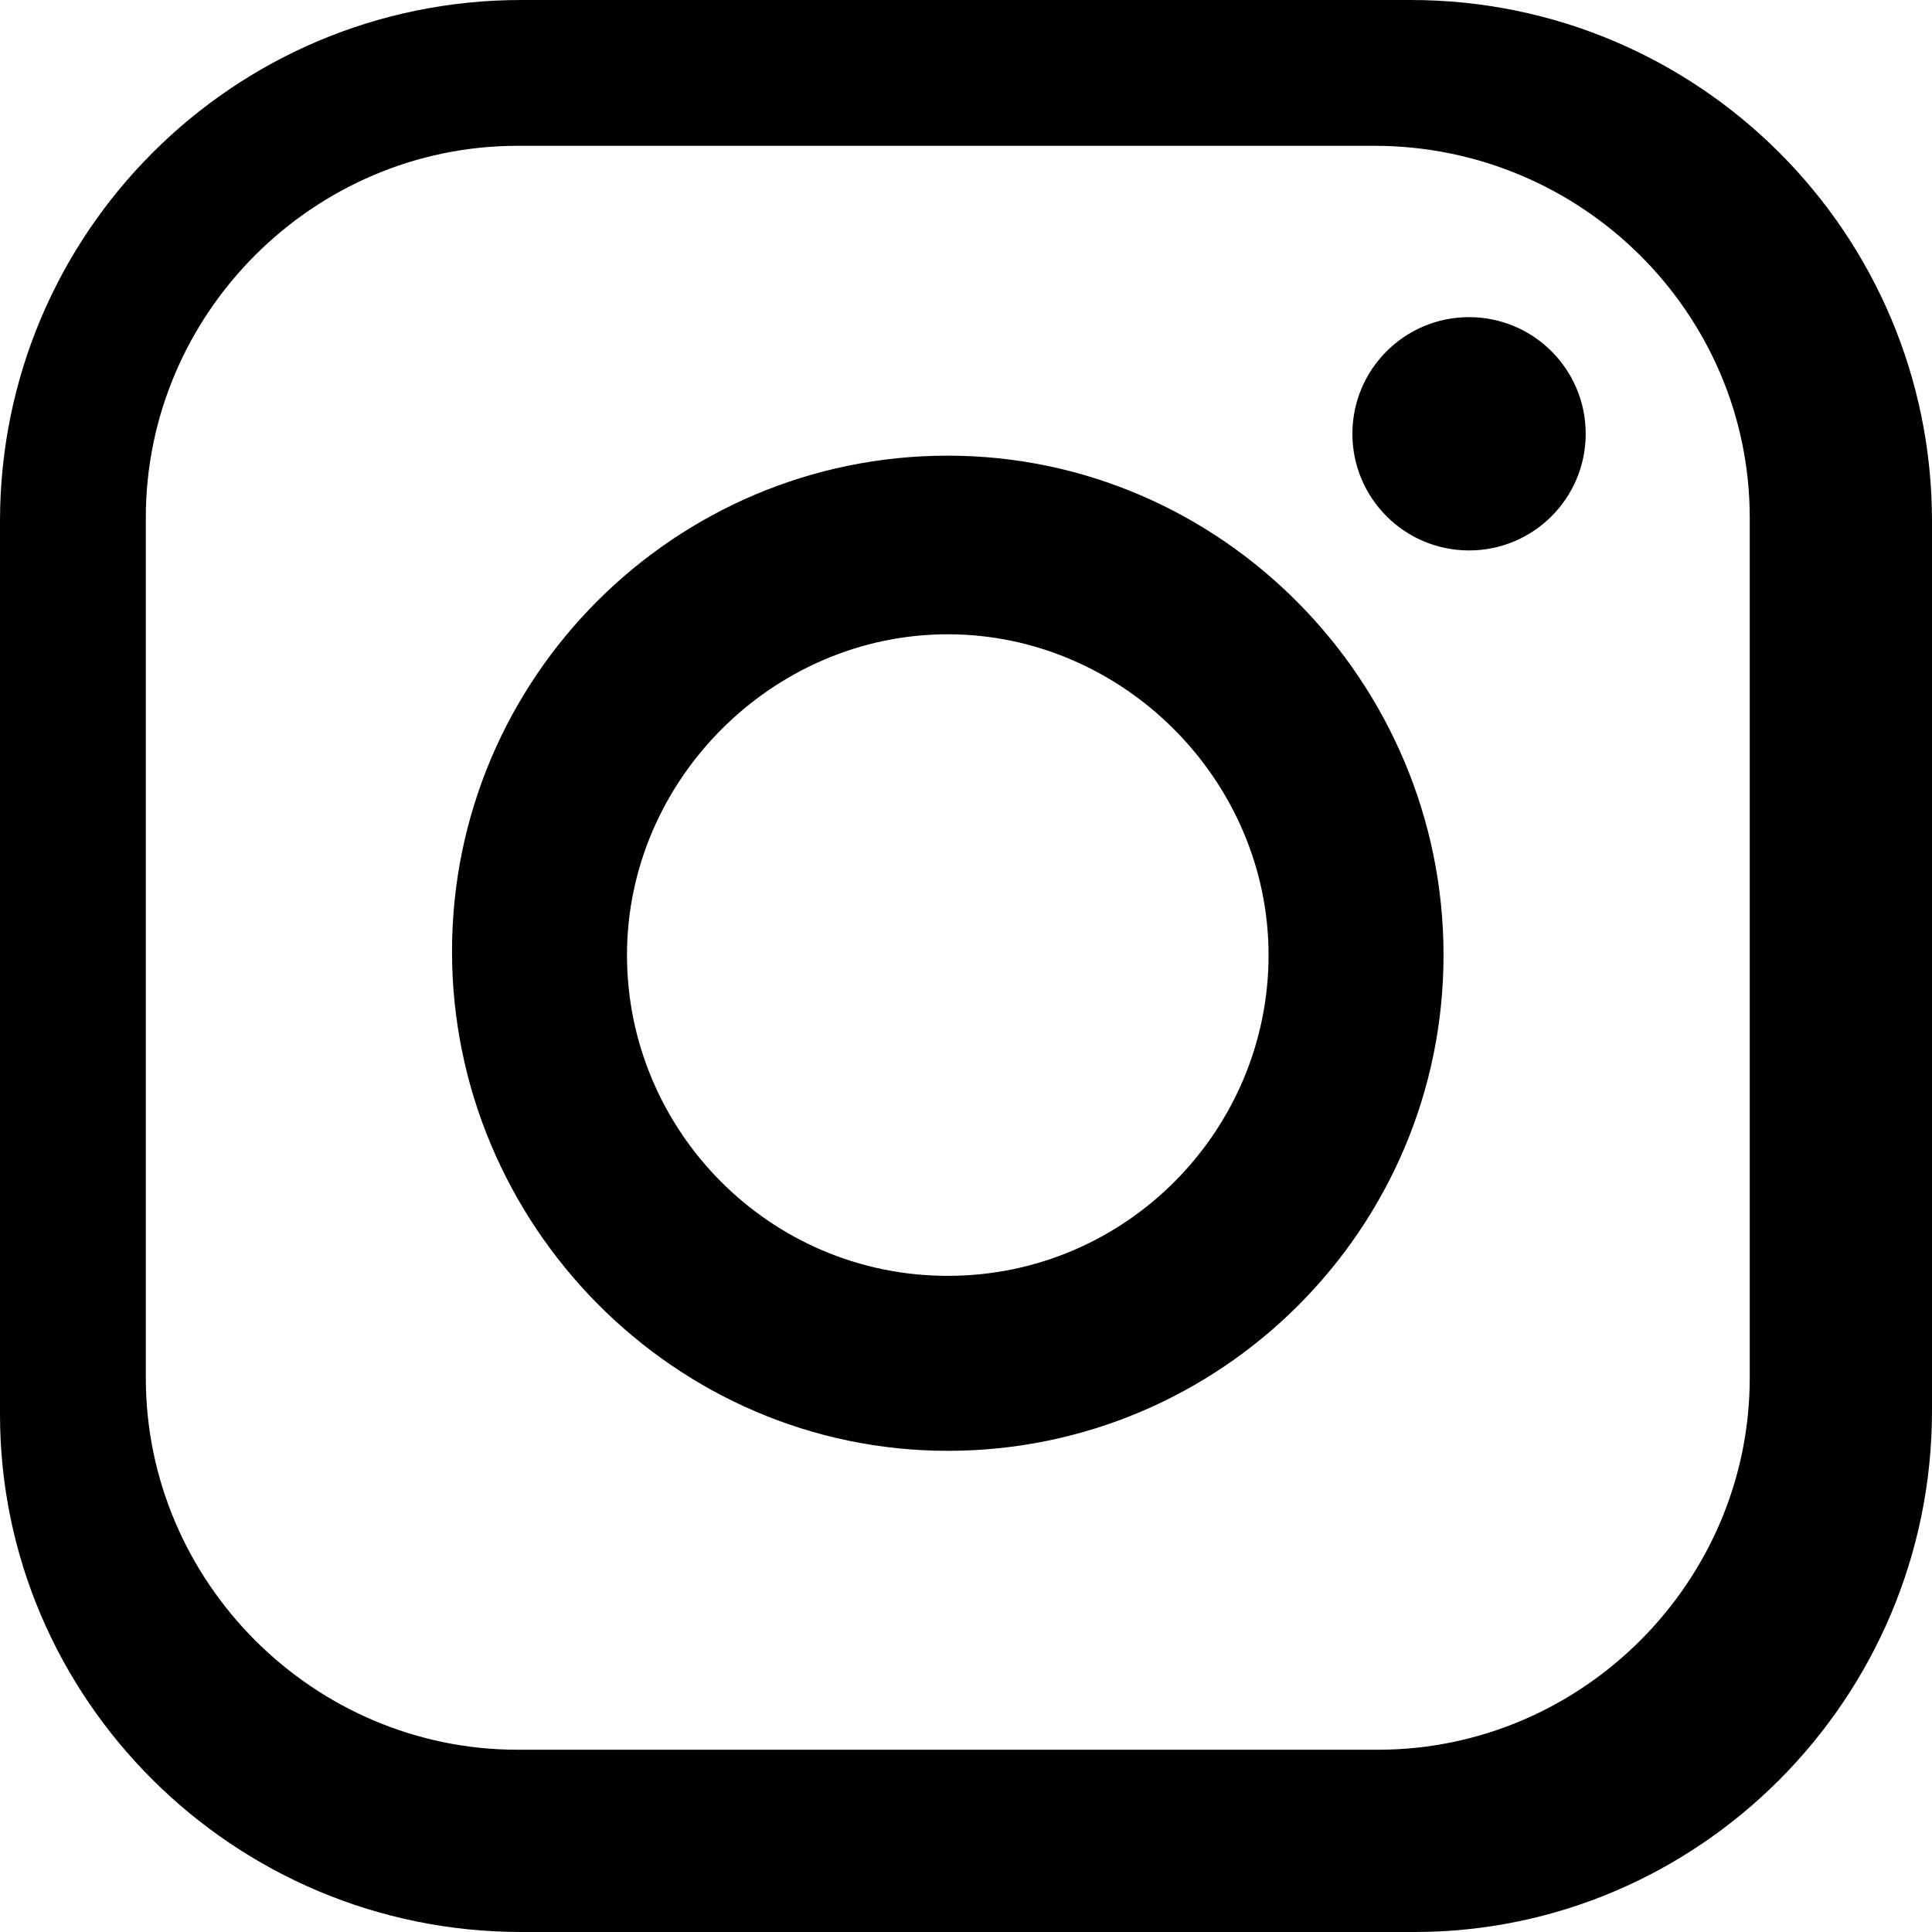
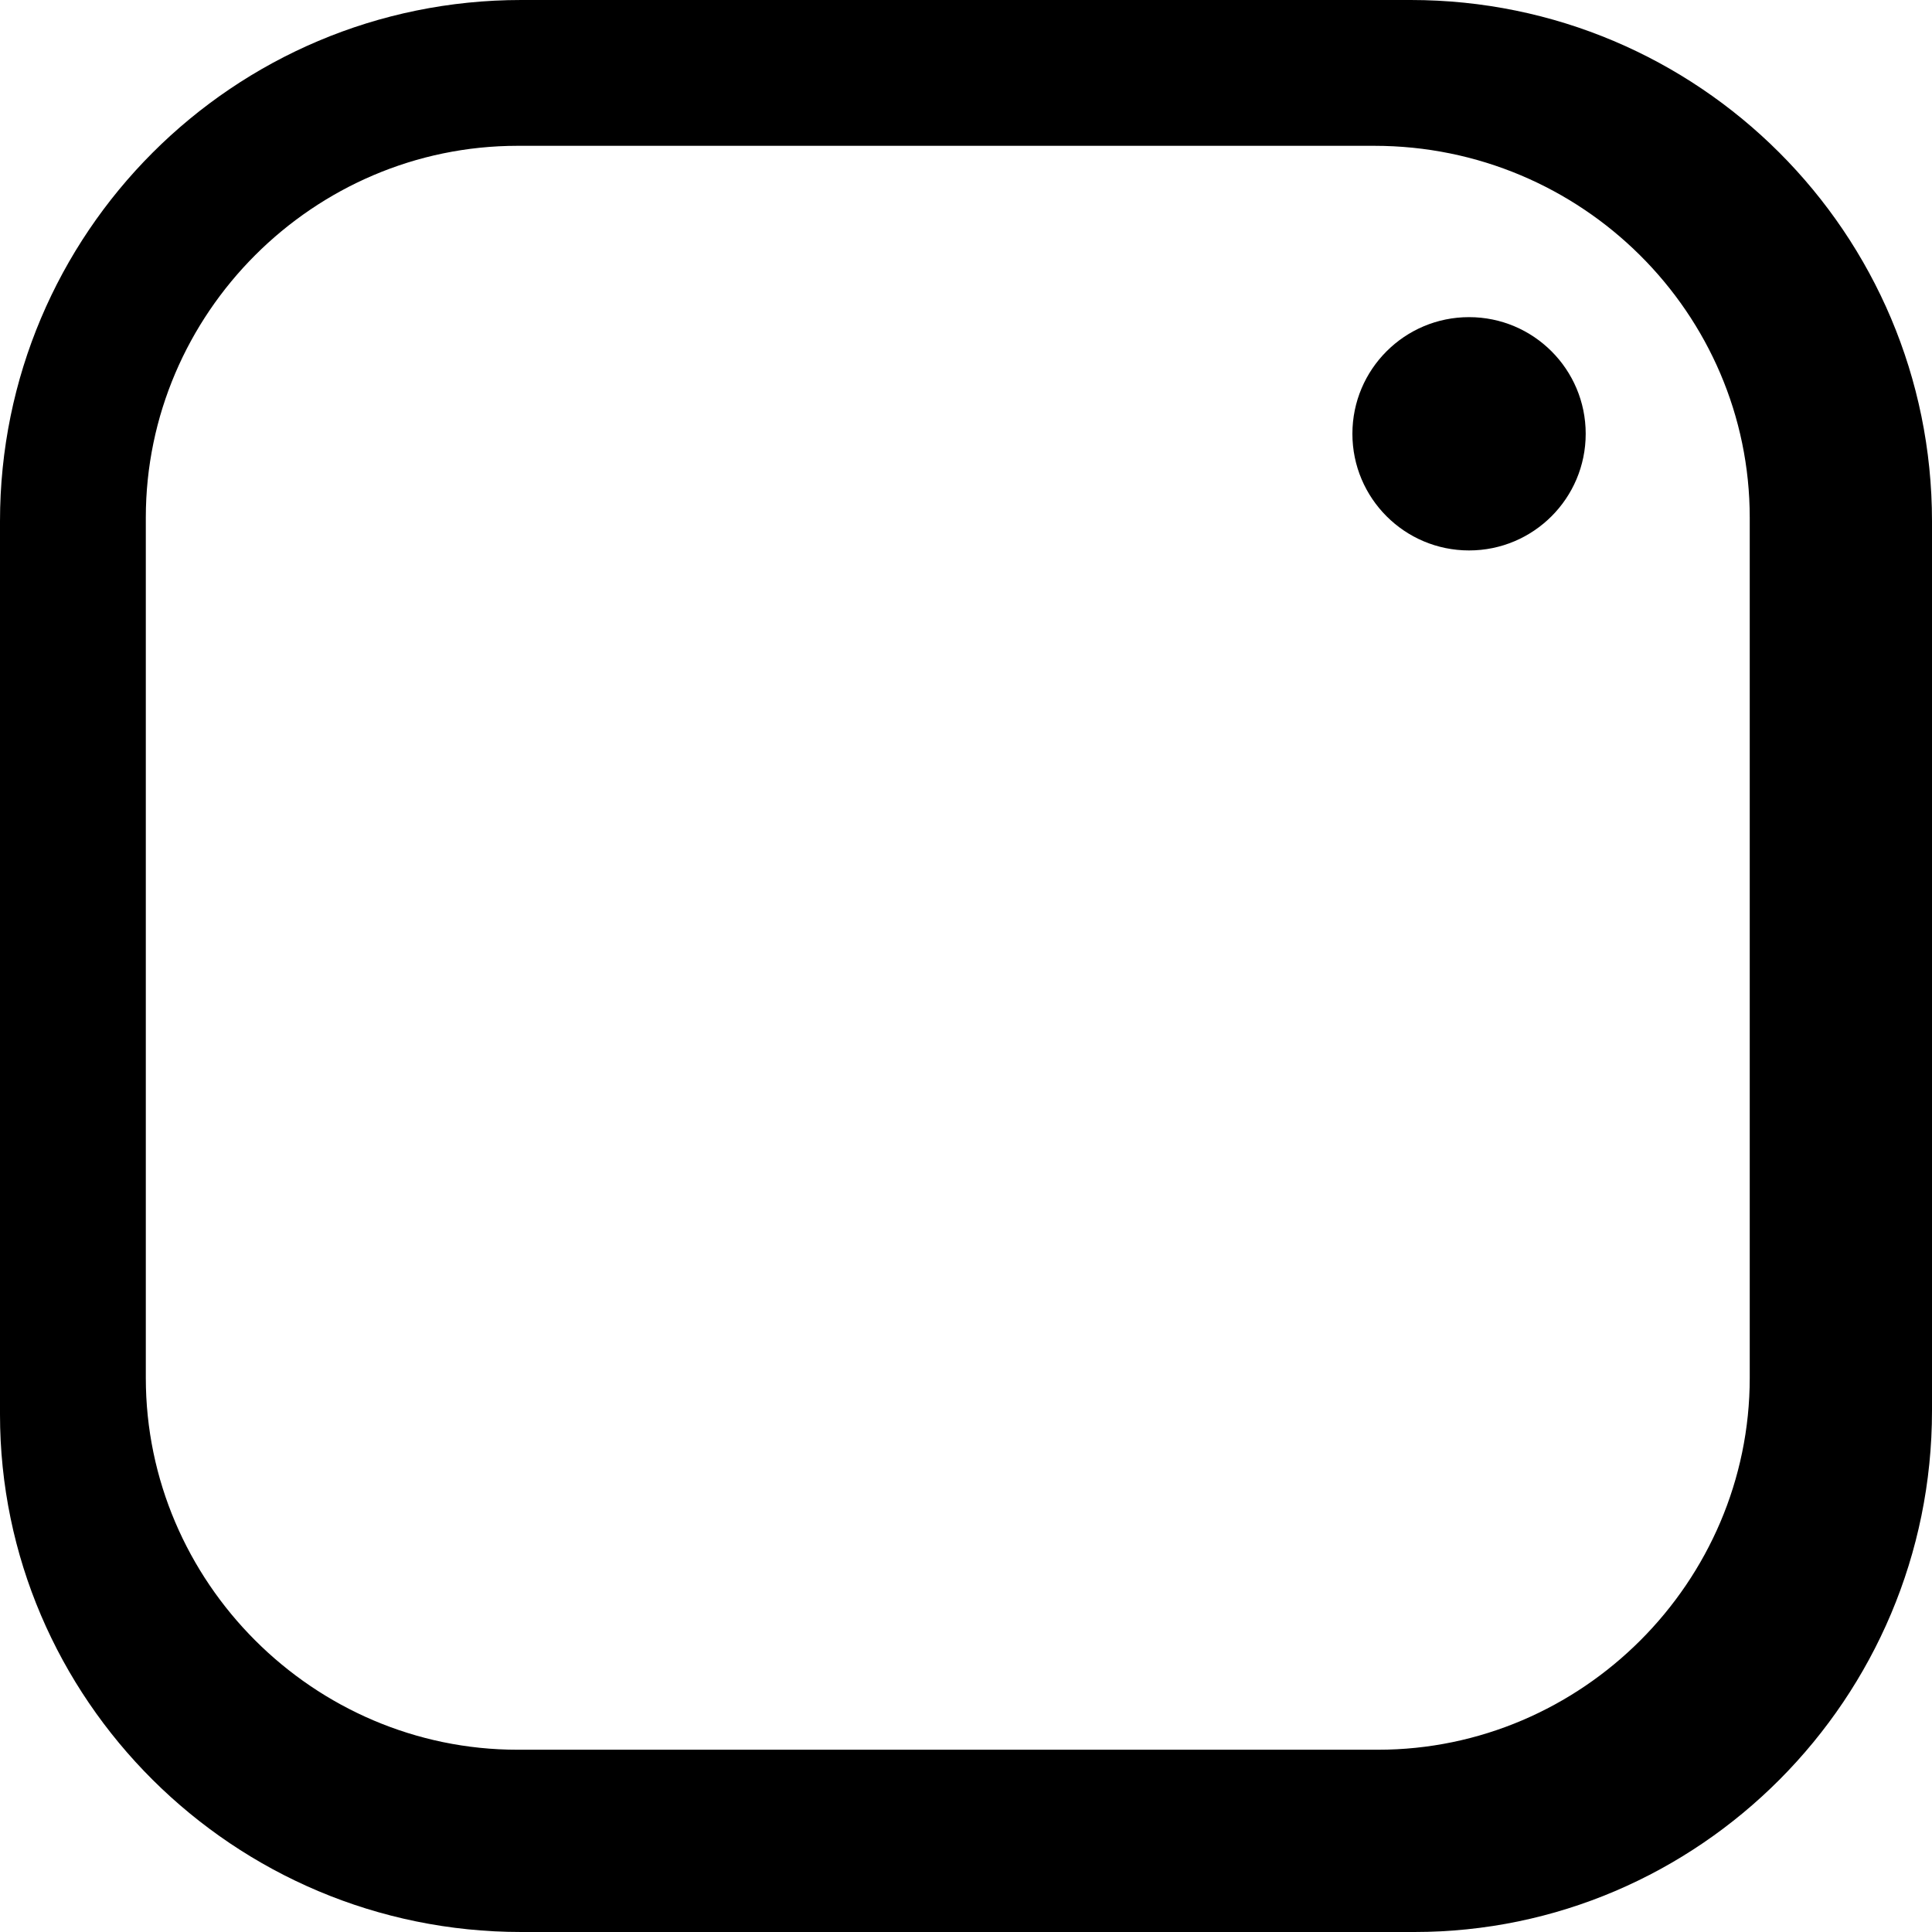
<svg xmlns="http://www.w3.org/2000/svg" version="1.1" id="Layer_1" x="0px" y="0px" width="53px" height="53px" viewBox="0 0 53 53" style="enable-background:new 0 0 53 53;" xml:space="preserve">
-   <path d="M26,12.5c-7.5,0-13.6,6.1-13.6,13.6S18.5,39.8,26,39.8s13.6-6.1,13.6-13.6S33.5,12.5,26,12.5z M26,35c-4.9,0-8.8-4-8.8-8.8  s4-8.8,8.8-8.8s8.8,4,8.8,8.8S30.9,35,26,35z" />
  <circle cx="40.3" cy="11.9" r="3.2" />
  <path d="M53,14.3C53,6.4,46.6,0,38.7,0H14.3C6.4,0,0,6.4,0,14.3v24.5C0,46.6,6.4,53,14.3,53h24.5C46.6,53,53,46.6,53,38.7V14.3z   M48,37.8C48,43.4,43.4,48,37.8,48H14.2C8.6,48,4,43.4,4,37.8V14.2C4,8.6,8.6,4,14.2,4h23.5C43.4,4,48,8.6,48,14.2V37.8z" />
</svg>